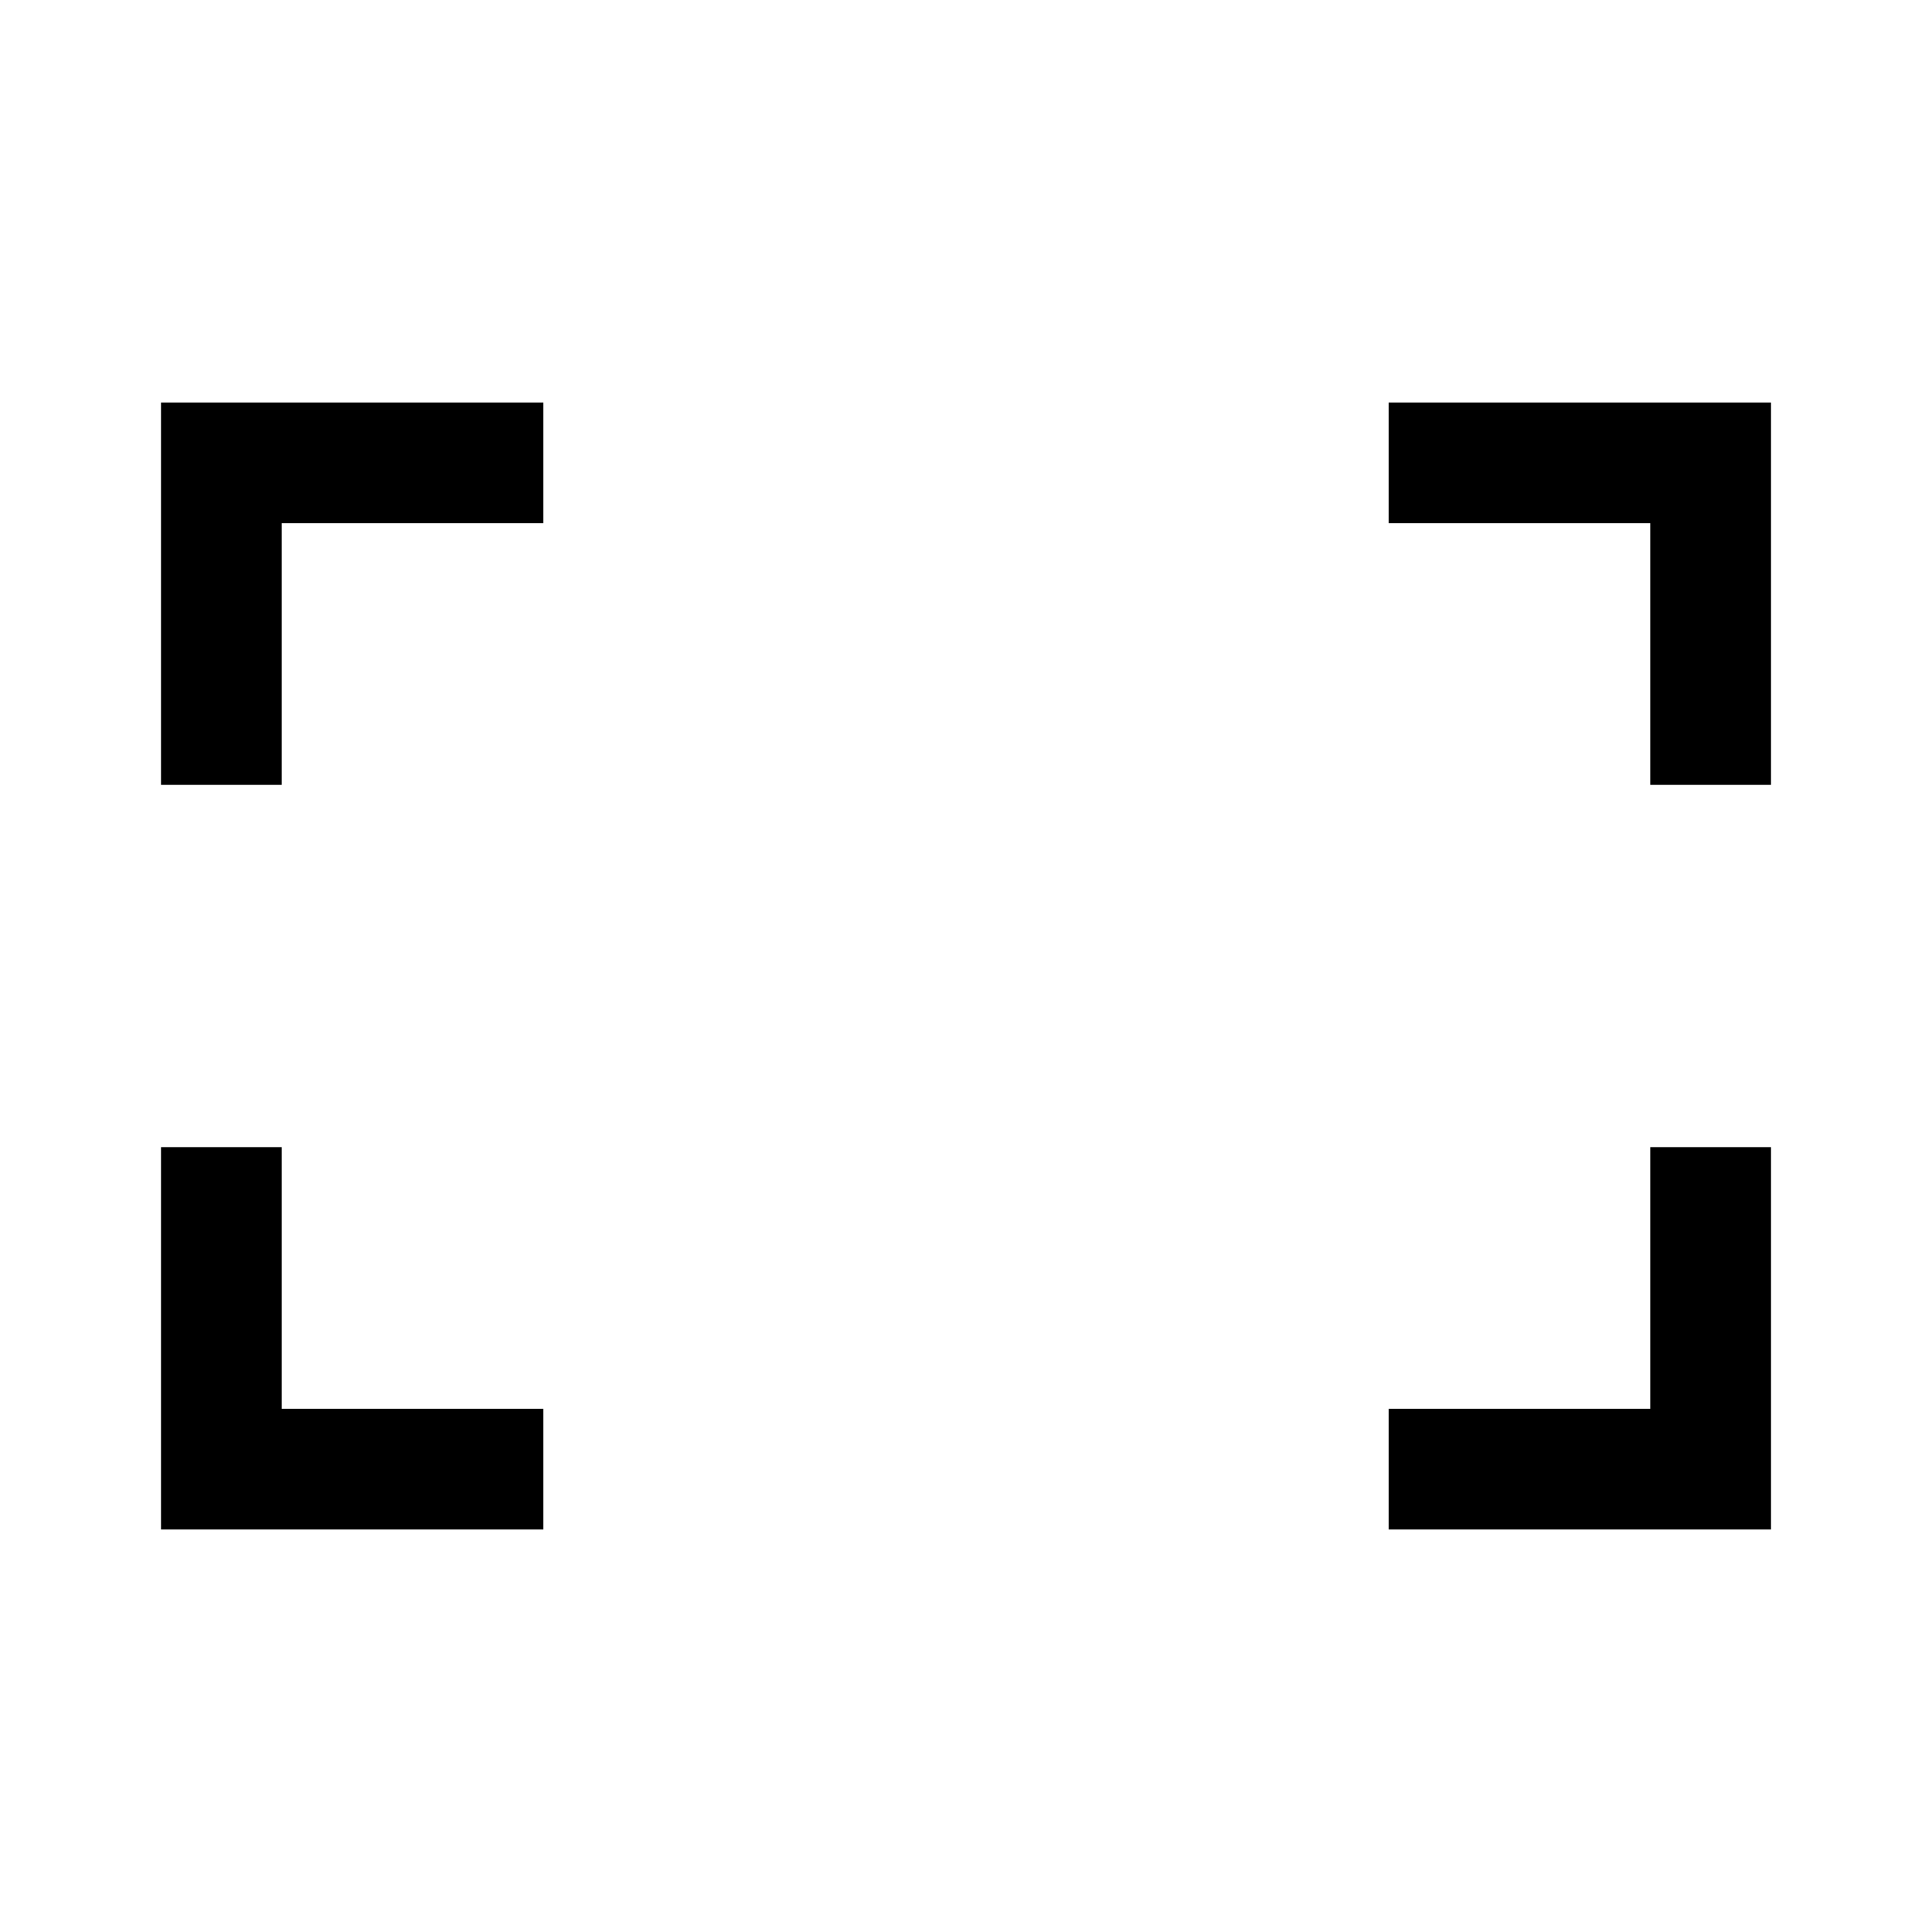
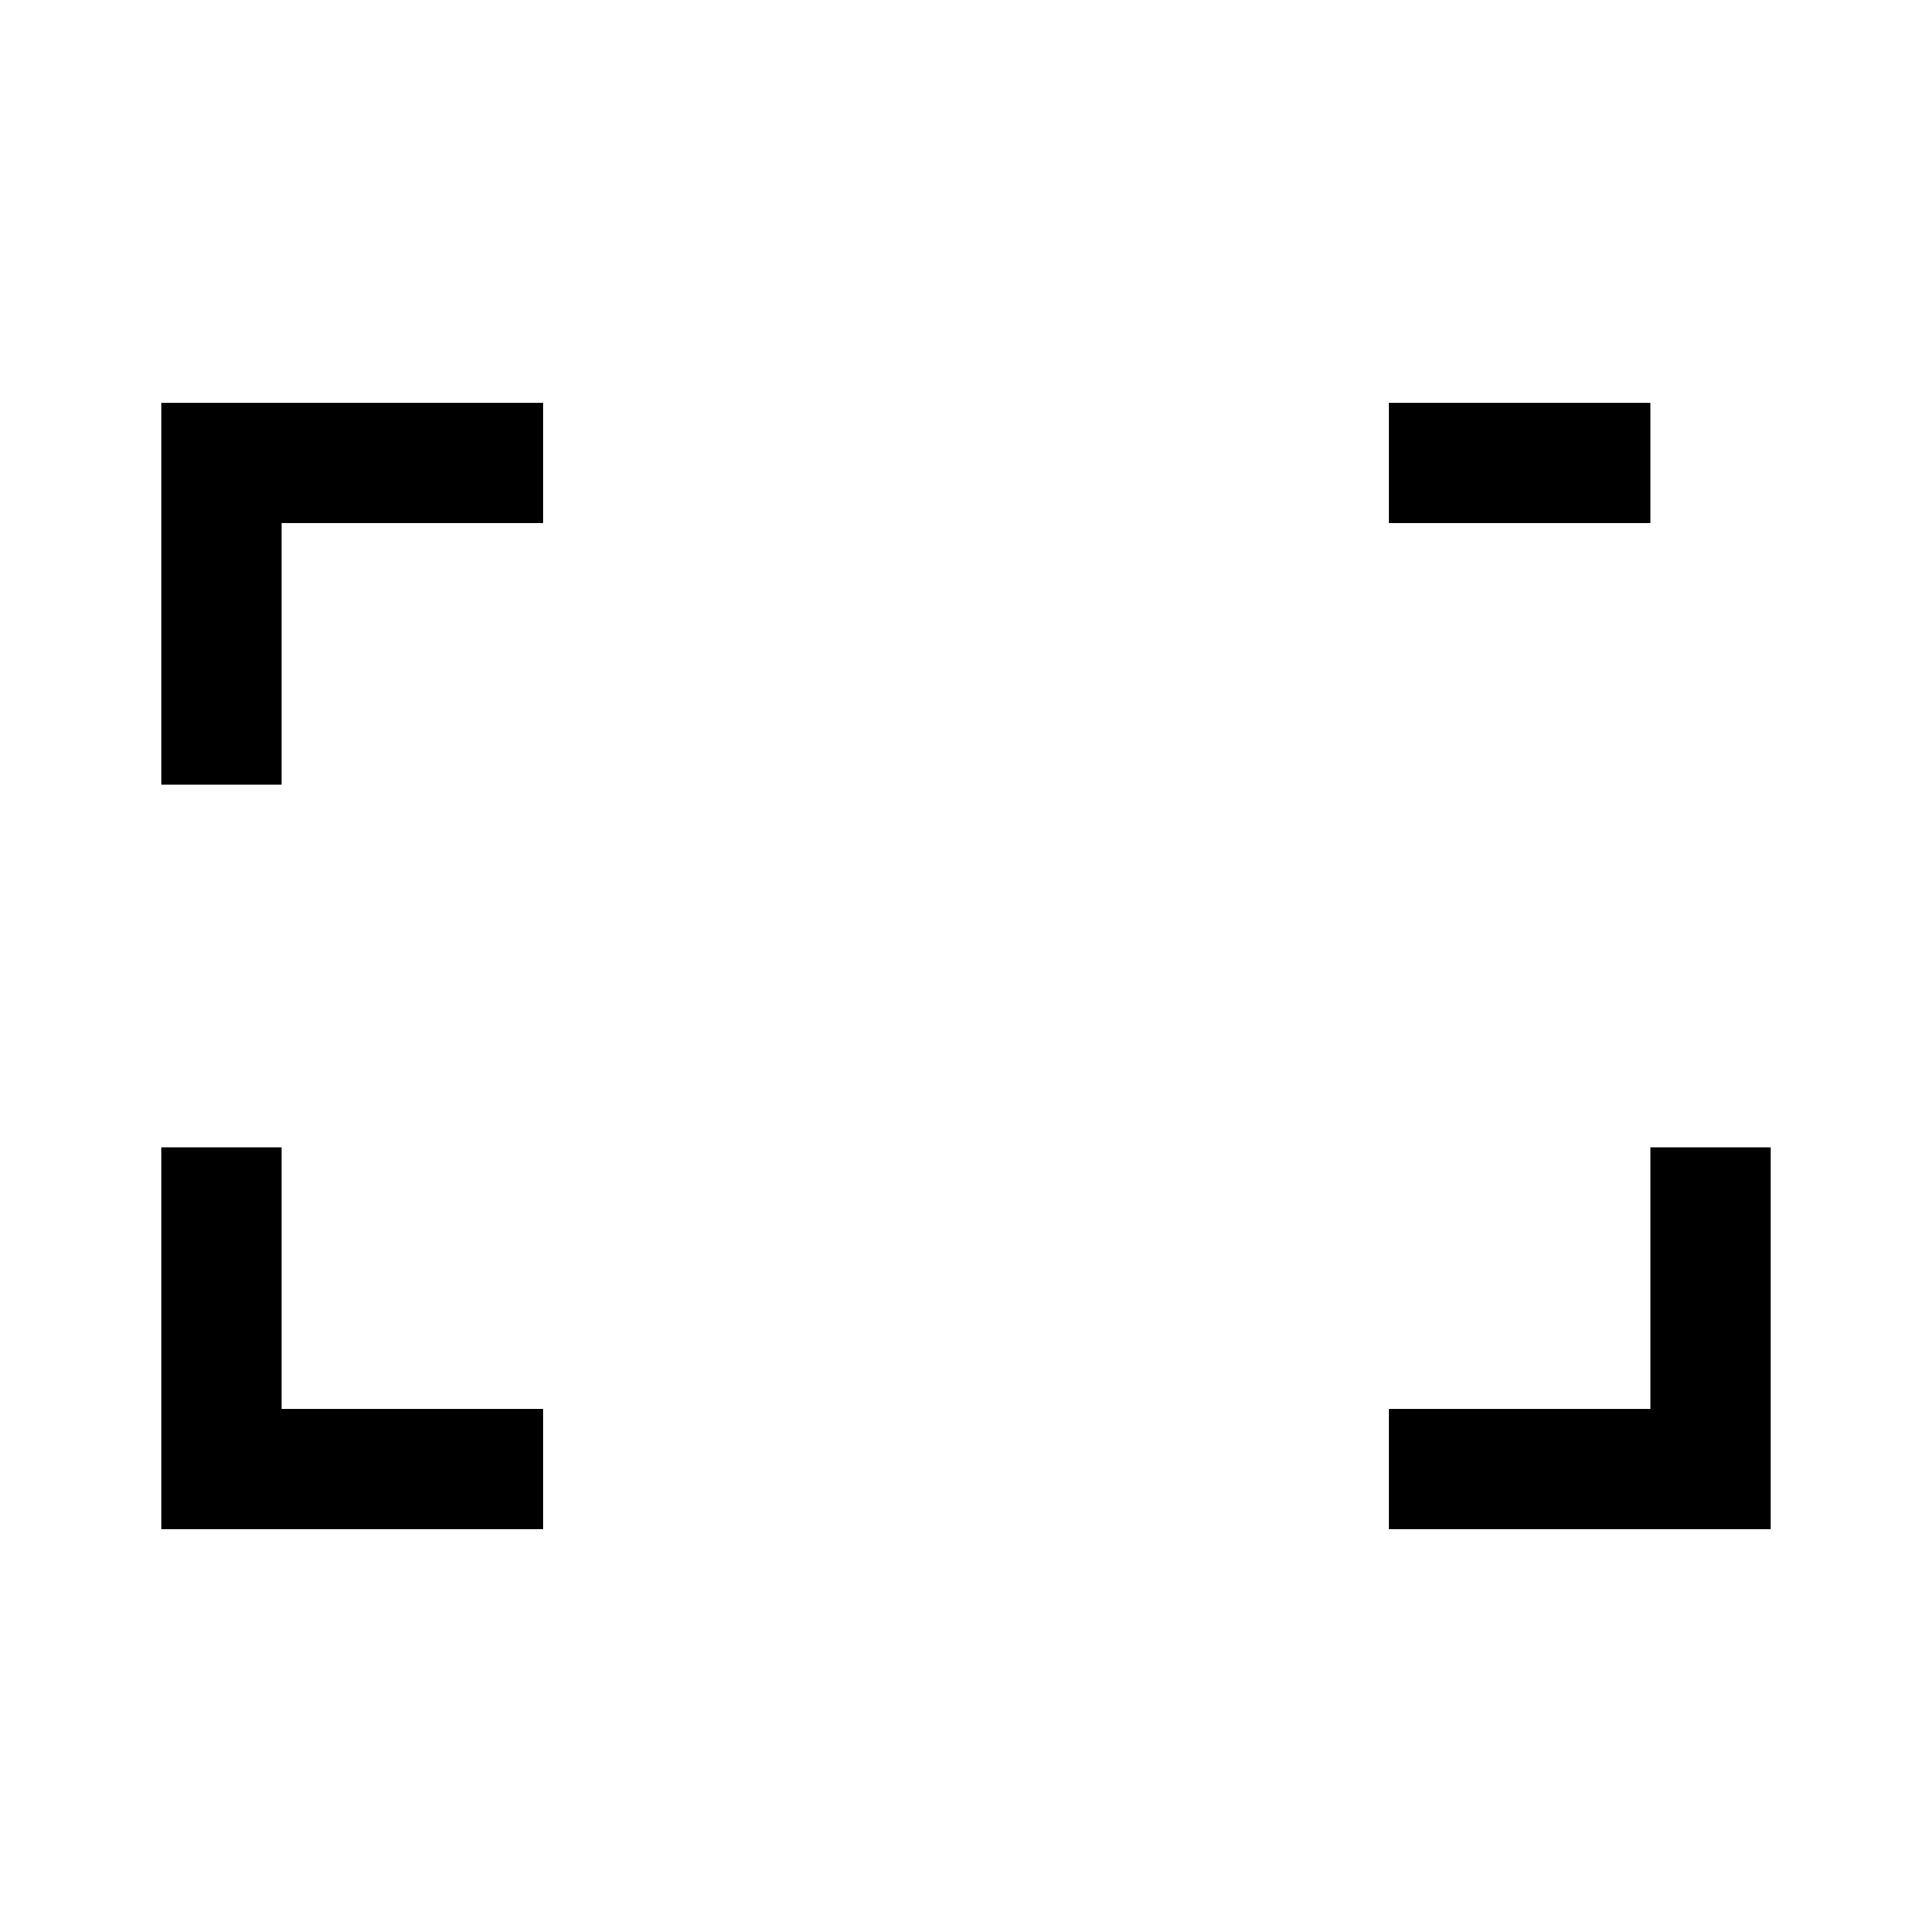
<svg xmlns="http://www.w3.org/2000/svg" width="48" height="48" viewBox="0 -960 960 960">
-   <path d="M820-570v-130H690v-60h190v190h-60Zm-740 0v-190h190v60H140v130H80Zm610 370v-60h130v-130h60v190H690Zm-610 0v-190h60v130h130v60H80Z" />
+   <path d="M820-570v-130H690v-60h190h-60Zm-740 0v-190h190v60H140v130H80Zm610 370v-60h130v-130h60v190H690Zm-610 0v-190h60v130h130v60H80Z" />
</svg>